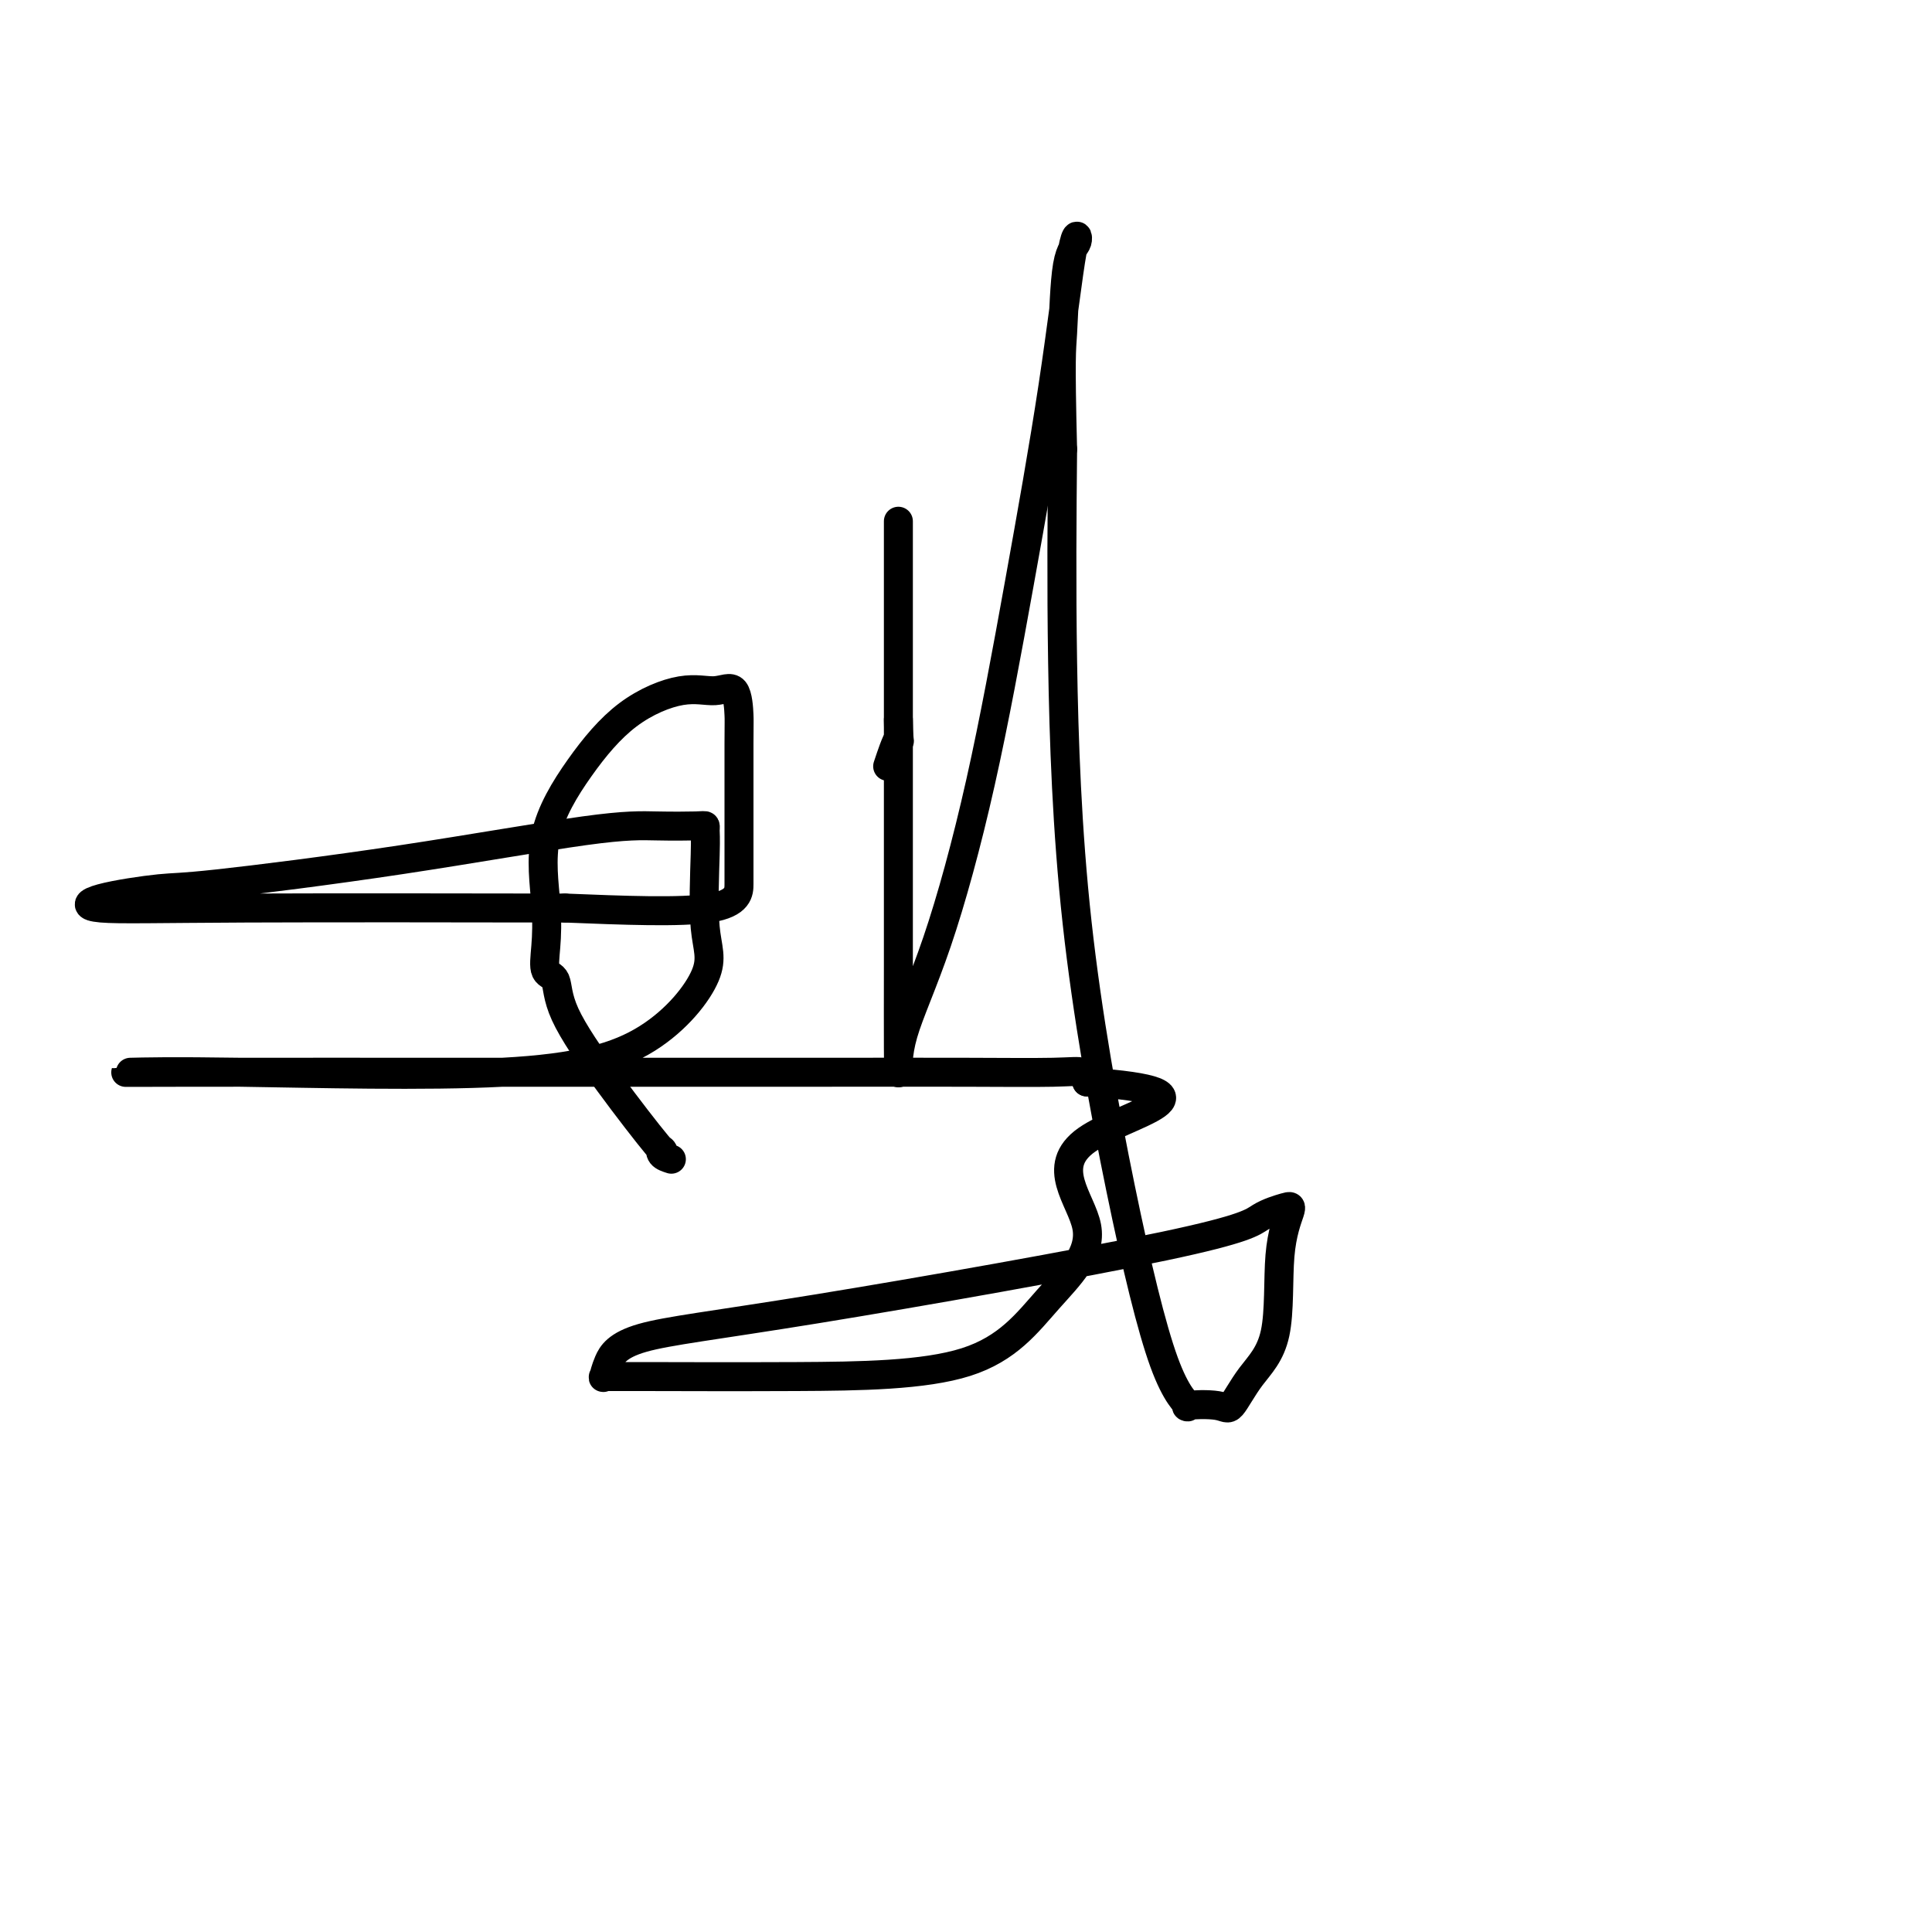
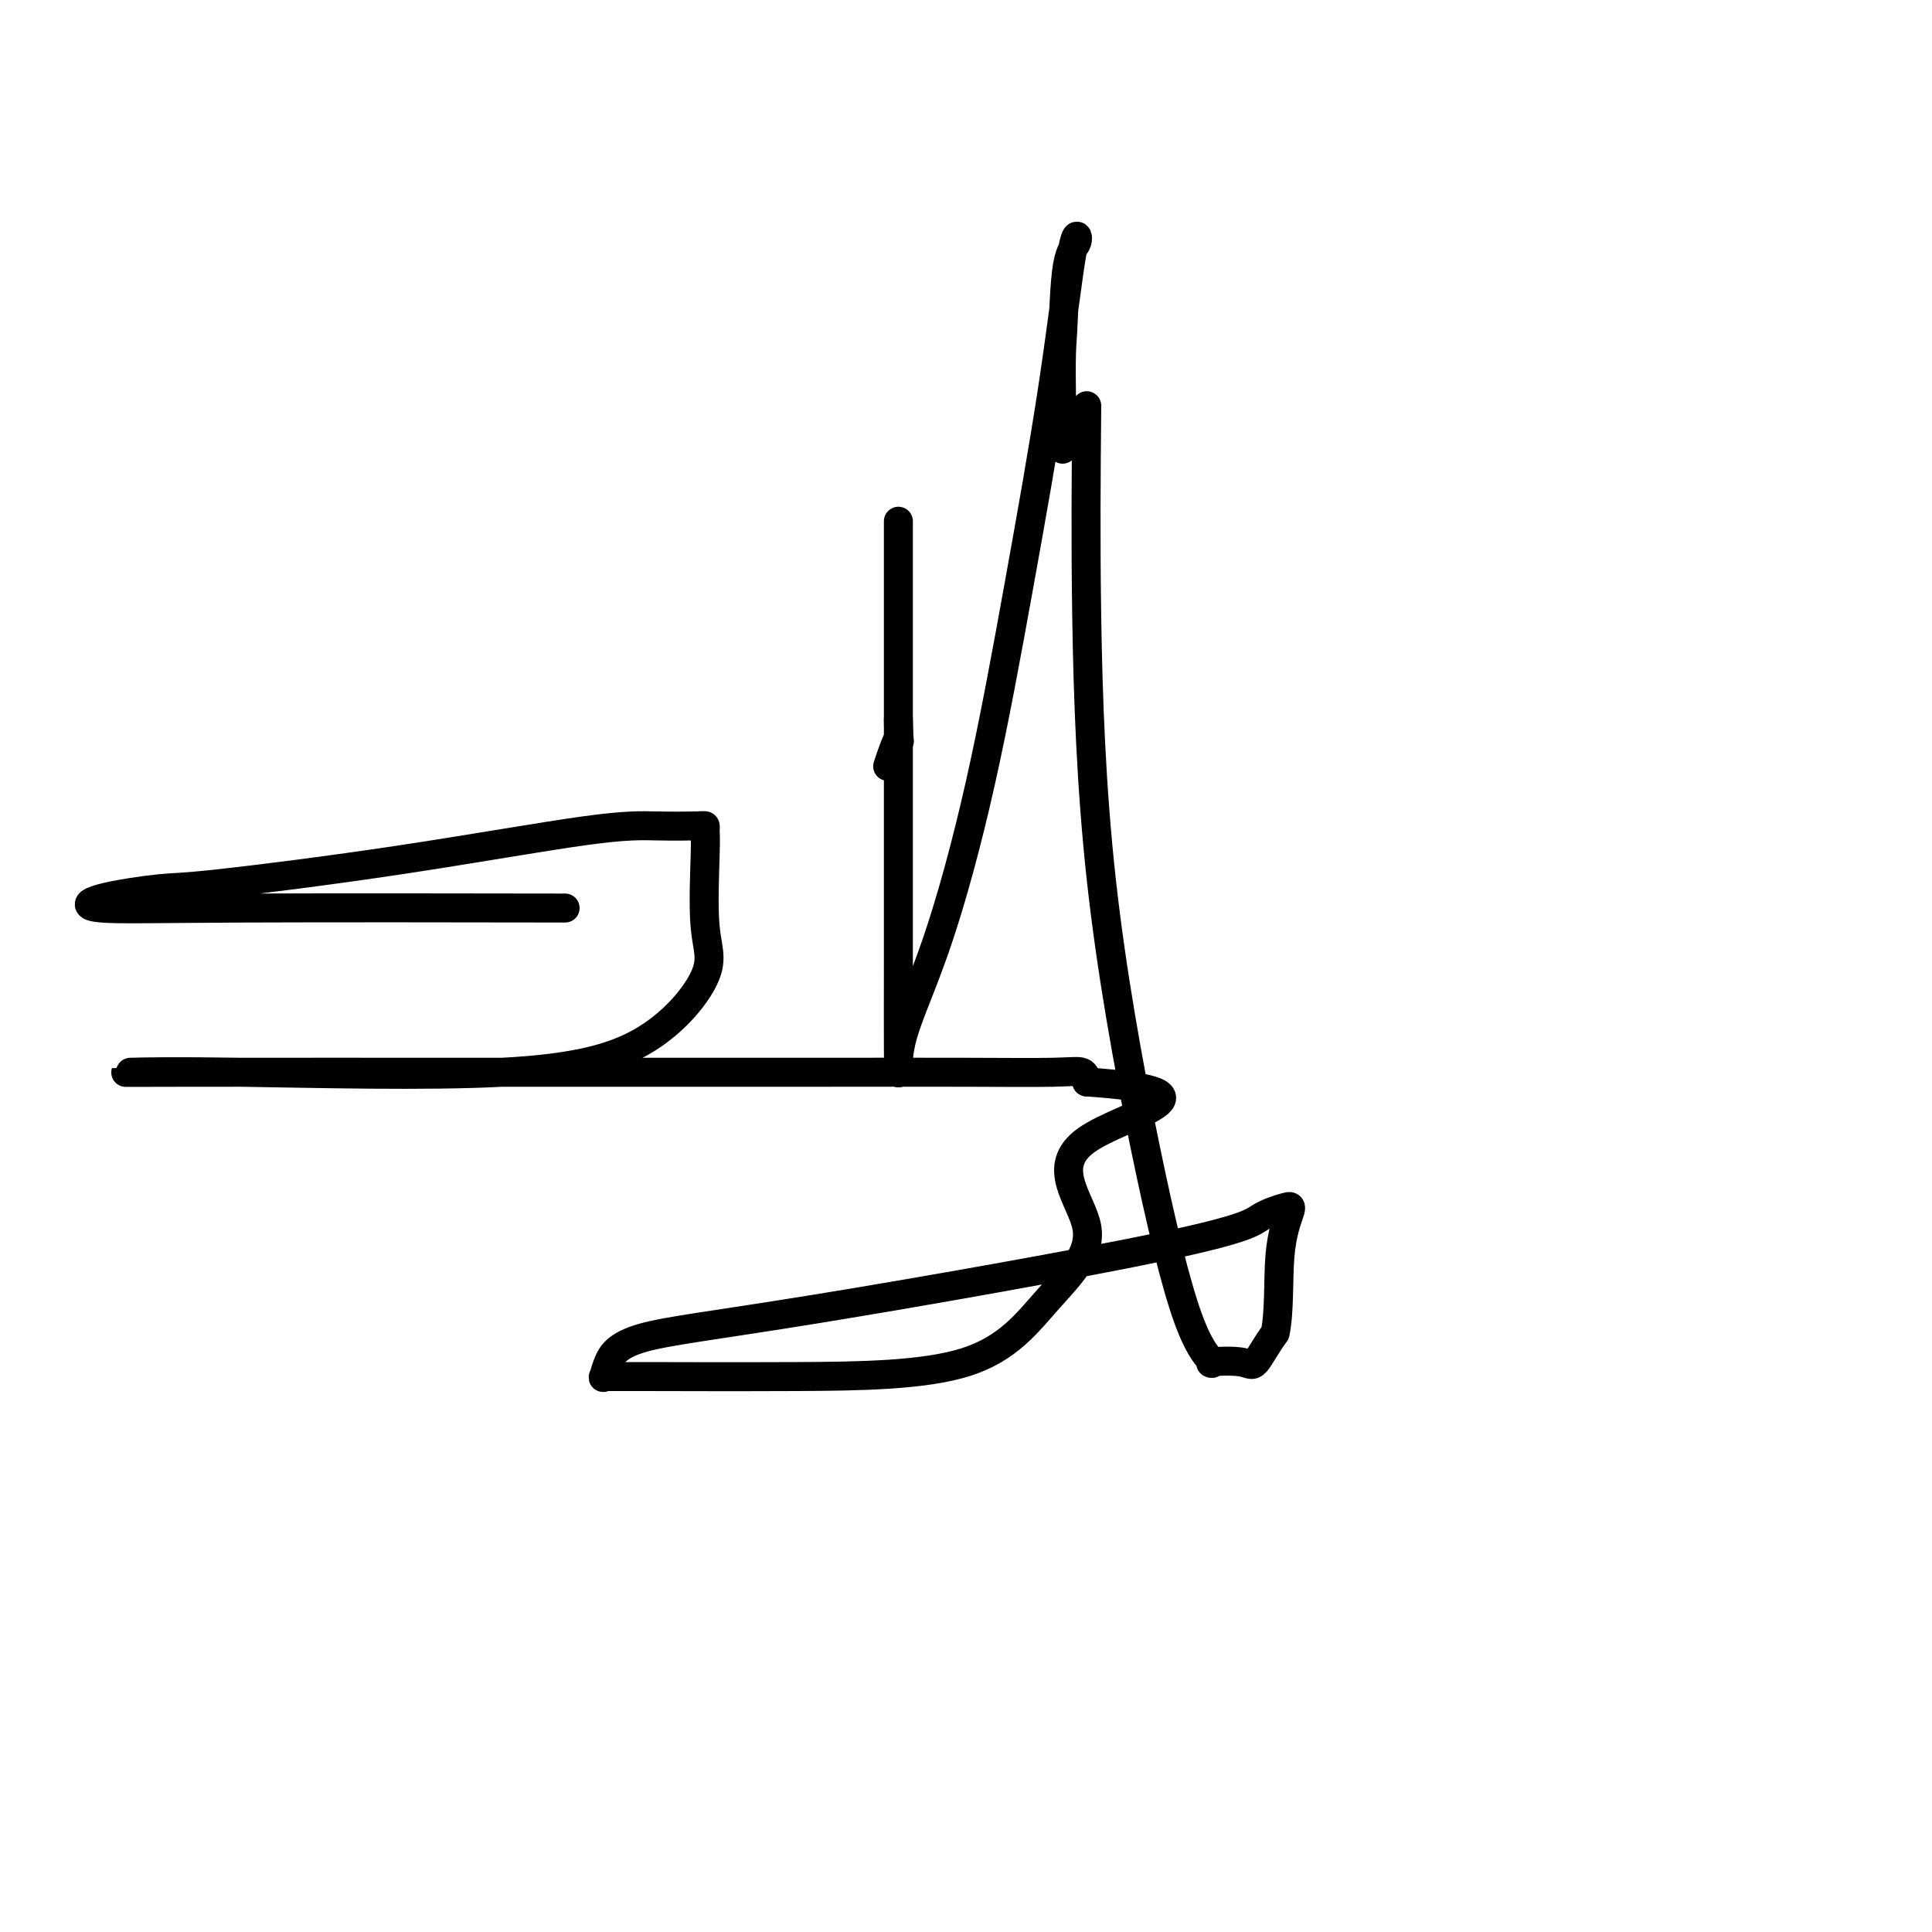
<svg xmlns="http://www.w3.org/2000/svg" viewBox="0 0 400 400" version="1.1">
  <g fill="none" stroke="#000000" stroke-width="6" stroke-linecap="round" stroke-linejoin="round">
-     <path d="M139,240c-0.813,-0.261 -1.626,-0.521 -2,-1c-0.374,-0.479 -0.308,-1.176 0,-1c0.308,0.176 0.860,1.224 -1,-1c-1.860,-2.224 -6.131,-7.719 -10,-13c-3.869,-5.281 -7.337,-10.348 -9,-14c-1.663,-3.652 -1.523,-5.888 -2,-7c-0.477,-1.112 -1.573,-1.100 -2,-2c-0.427,-0.900 -0.185,-2.711 0,-5c0.185,-2.289 0.312,-5.056 0,-9c-0.312,-3.944 -1.063,-9.066 0,-14c1.063,-4.934 3.941,-9.681 7,-14c3.059,-4.319 6.298,-8.211 10,-11c3.702,-2.789 7.868,-4.475 11,-5c3.132,-0.525 5.232,0.110 7,0c1.768,-0.110 3.206,-0.965 4,0c0.794,0.965 0.945,3.752 1,5c0.055,1.248 0.015,0.959 0,6c-0.015,5.041 -0.004,15.413 0,21c0.004,5.587 0.001,6.389 0,8c-0.001,1.611 -0.000,4.032 -6,5c-6.000,0.968 -18.000,0.484 -30,0" />
    <path d="M117,188c-17.816,-0.024 -47.357,-0.084 -66,0c-18.643,0.084 -26.387,0.311 -30,0c-3.613,-0.311 -3.096,-1.159 0,-2c3.096,-0.841 8.772,-1.675 12,-2c3.228,-0.325 4.010,-0.139 12,-1c7.990,-0.861 23.188,-2.767 38,-5c14.812,-2.233 29.237,-4.792 38,-6c8.763,-1.208 11.865,-1.064 15,-1c3.135,0.064 6.302,0.049 8,0c1.698,-0.049 1.927,-0.131 2,0c0.073,0.131 -0.008,0.476 0,1c0.008,0.524 0.106,1.227 0,5c-0.106,3.773 -0.417,10.615 0,15c0.417,4.385 1.563,6.313 0,10c-1.563,3.687 -5.836,9.131 -12,13c-6.164,3.869 -14.219,6.161 -30,7c-15.781,0.839 -39.288,0.225 -54,0c-14.712,-0.225 -20.629,-0.060 -23,0c-2.371,0.060 -1.195,0.017 13,0c14.195,-0.017 41.407,-0.006 66,0c24.593,0.006 46.565,0.007 62,0c15.435,-0.007 24.333,-0.023 32,0c7.667,0.023 14.103,0.083 18,0c3.897,-0.083 5.256,-0.309 6,0c0.744,0.309 0.872,1.155 1,2" />
-     <path d="M225,224c30.543,2.126 7.901,6.440 0,12c-7.901,5.560 -1.062,12.365 0,18c1.062,5.635 -3.651,10.098 -8,15c-4.349,4.902 -8.332,10.241 -17,13c-8.668,2.759 -22.022,2.937 -35,3c-12.978,0.063 -25.581,0.010 -32,0c-6.419,-0.010 -6.654,0.024 -7,0c-0.346,-0.024 -0.803,-0.105 -1,0c-0.197,0.105 -0.135,0.395 0,0c0.135,-0.395 0.344,-1.474 1,-3c0.656,-1.526 1.758,-3.498 7,-5c5.242,-1.502 14.622,-2.533 36,-6c21.378,-3.467 54.754,-9.368 72,-13c17.246,-3.632 18.362,-4.994 20,-6c1.638,-1.006 3.797,-1.654 5,-2c1.203,-0.346 1.451,-0.389 1,1c-0.451,1.389 -1.600,4.211 -2,9c-0.400,4.789 -0.050,11.545 -1,16c-0.950,4.455 -3.200,6.608 -5,9c-1.800,2.392 -3.149,5.024 -4,6c-0.851,0.976 -1.202,0.296 -3,0c-1.798,-0.296 -5.041,-0.208 -6,0c-0.959,0.208 0.366,0.535 0,0c-0.366,-0.535 -2.424,-1.933 -5,-9c-2.576,-7.067 -5.670,-19.801 -9,-36c-3.330,-16.199 -6.897,-35.861 -9,-55c-2.103,-19.139 -2.744,-37.754 -3,-54c-0.256,-16.246 -0.128,-30.123 0,-44" />
+     <path d="M225,224c30.543,2.126 7.901,6.440 0,12c-7.901,5.560 -1.062,12.365 0,18c1.062,5.635 -3.651,10.098 -8,15c-4.349,4.902 -8.332,10.241 -17,13c-8.668,2.759 -22.022,2.937 -35,3c-12.978,0.063 -25.581,0.010 -32,0c-6.419,-0.010 -6.654,0.024 -7,0c-0.346,-0.024 -0.803,-0.105 -1,0c-0.197,0.105 -0.135,0.395 0,0c0.135,-0.395 0.344,-1.474 1,-3c0.656,-1.526 1.758,-3.498 7,-5c5.242,-1.502 14.622,-2.533 36,-6c21.378,-3.467 54.754,-9.368 72,-13c17.246,-3.632 18.362,-4.994 20,-6c1.638,-1.006 3.797,-1.654 5,-2c1.203,-0.346 1.451,-0.389 1,1c-0.451,1.389 -1.600,4.211 -2,9c-0.400,4.789 -0.050,11.545 -1,16c-1.800,2.392 -3.149,5.024 -4,6c-0.851,0.976 -1.202,0.296 -3,0c-1.798,-0.296 -5.041,-0.208 -6,0c-0.959,0.208 0.366,0.535 0,0c-0.366,-0.535 -2.424,-1.933 -5,-9c-2.576,-7.067 -5.670,-19.801 -9,-36c-3.330,-16.199 -6.897,-35.861 -9,-55c-2.103,-19.139 -2.744,-37.754 -3,-54c-0.256,-16.246 -0.128,-30.123 0,-44" />
    <path d="M220,93c-0.491,-19.814 -0.218,-20.350 0,-24c0.218,-3.650 0.382,-10.414 1,-14c0.618,-3.586 1.691,-3.993 2,-5c0.309,-1.007 -0.147,-2.613 -1,2c-0.853,4.613 -2.103,15.444 -4,28c-1.897,12.556 -4.442,26.835 -7,41c-2.558,14.165 -5.130,28.216 -8,41c-2.870,12.784 -6.037,24.300 -9,33c-2.963,8.700 -5.722,14.582 -7,19c-1.278,4.418 -1.074,7.370 -1,8c0.074,0.630 0.020,-1.063 0,-5c-0.020,-3.937 -0.005,-10.117 0,-17c0.005,-6.883 0.001,-14.469 0,-23c-0.001,-8.531 -0.000,-18.005 0,-27c0.000,-8.995 0.000,-17.509 0,-24c-0.000,-6.491 -0.000,-10.957 0,-13c0.000,-2.043 0.000,-1.661 0,-3c-0.000,-1.339 -0.000,-4.399 0,1c0.000,5.399 0.000,19.257 0,27c-0.000,7.743 -0.000,9.372 0,11" />
    <path d="M186,149c0.121,6.636 0.424,3.727 0,4c-0.424,0.273 -1.576,3.727 -2,5c-0.424,1.273 -0.121,0.364 0,0c0.121,-0.364 0.061,-0.182 0,0" />
  </g>
</svg>